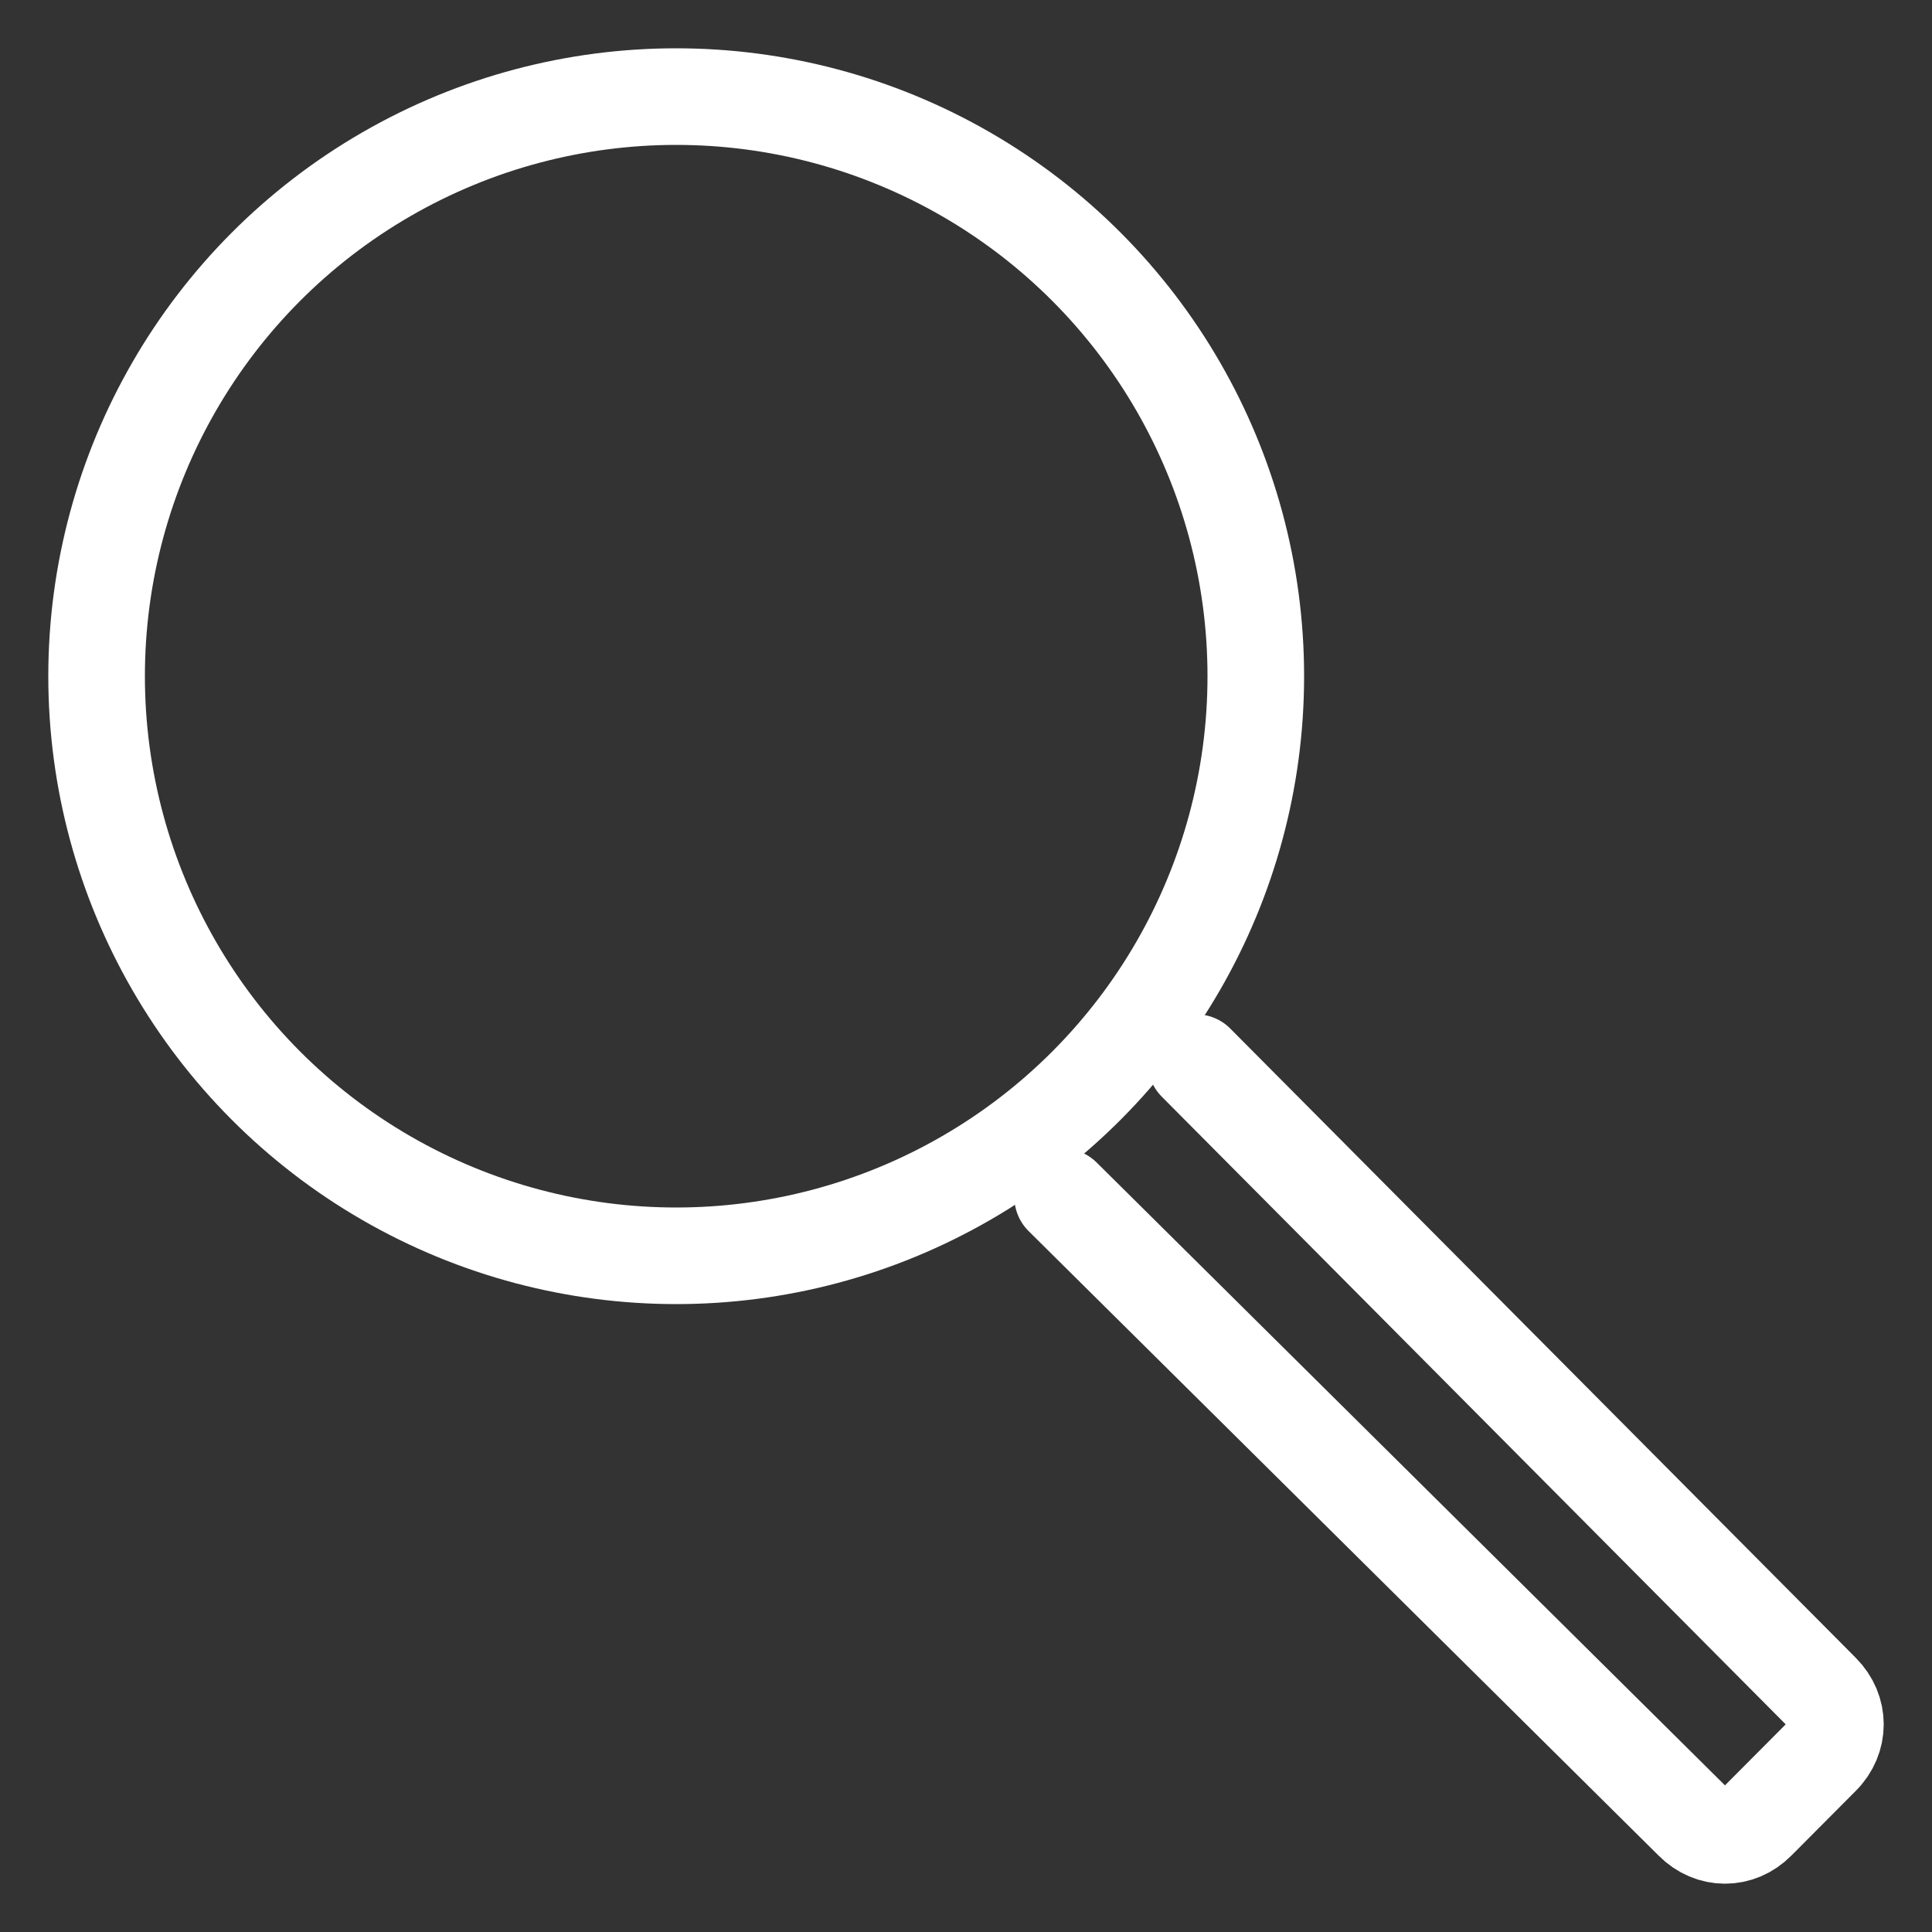
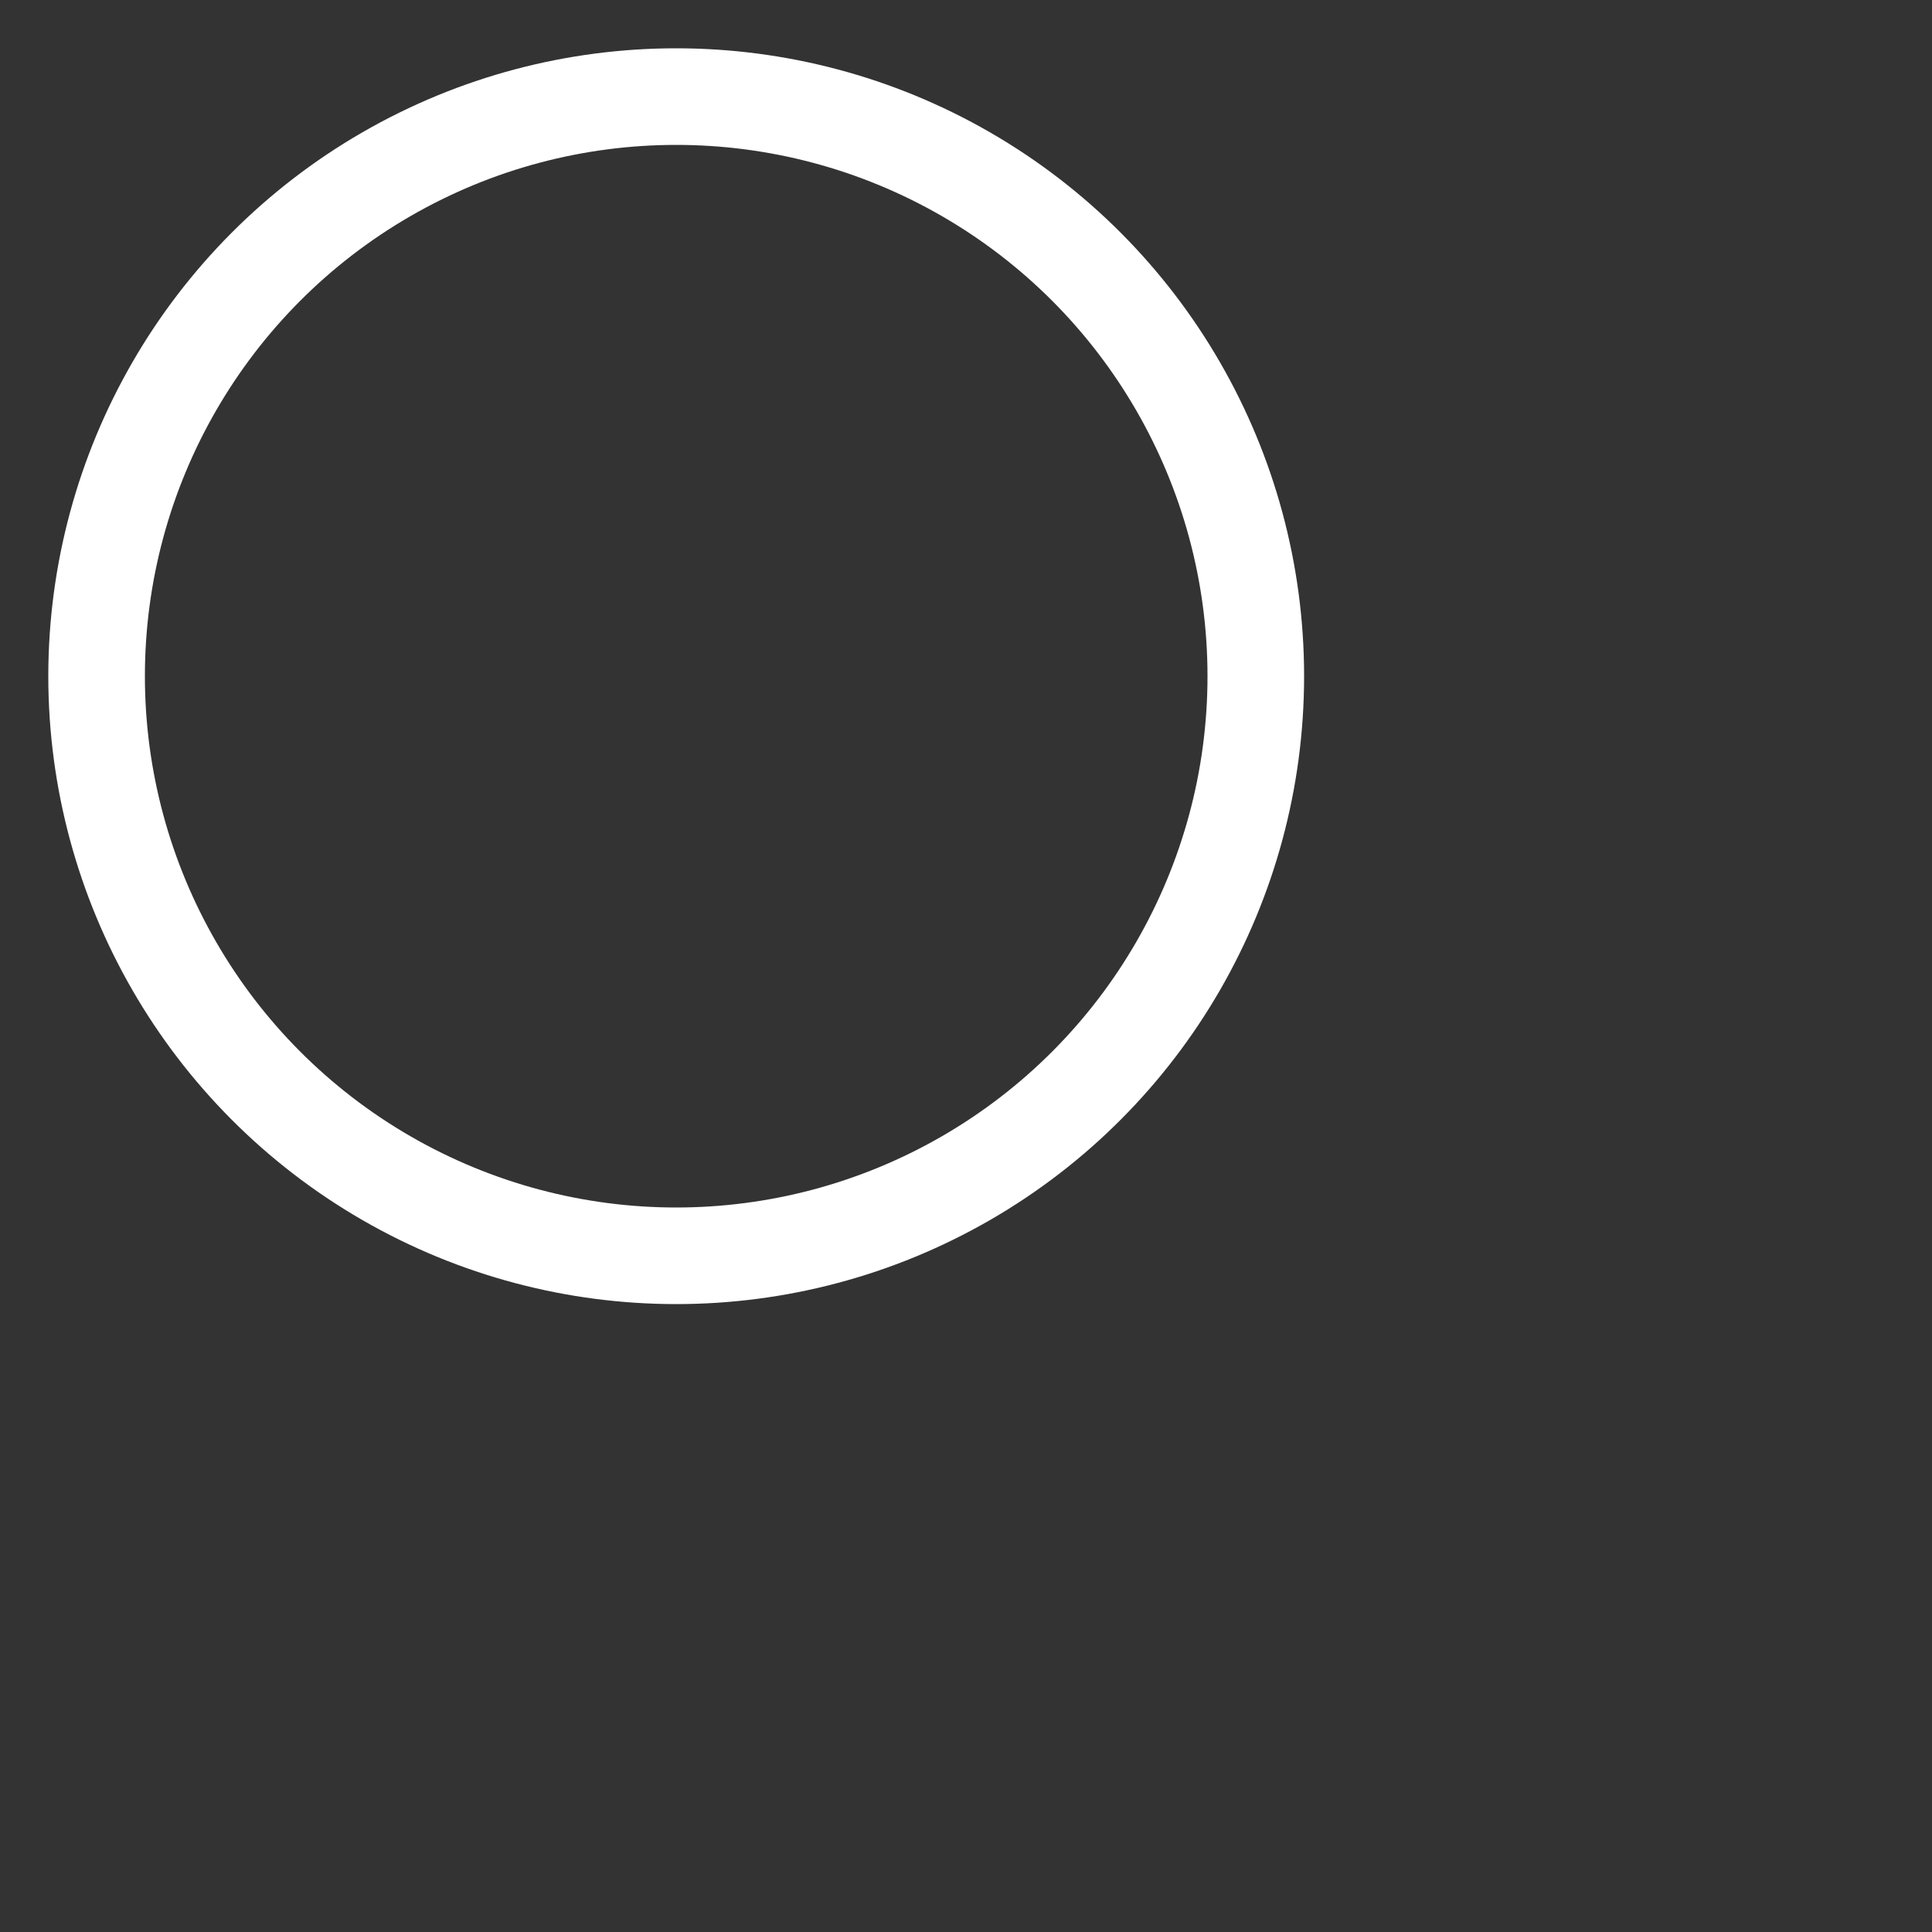
<svg xmlns="http://www.w3.org/2000/svg" width="20px" height="20px" viewBox="0 0 20 20" version="1.1">
  <rect x="0" y="0" width="20" height="20" fill="#333333" stroke="none" />
  <title>Userinterface_search-53</title>
  <desc>Created with Sketch.</desc>
  <defs />
  <g id="Page-1" stroke="none" stroke-width="1" fill="none" fill-rule="evenodd" stroke-linecap="round" stroke-linejoin="round">
    <g id="00-Manual" transform="translate(-428, -1085)" stroke="#FFFFFF">
      <g id="Userinterface_search-53" transform="translate(429, 1086)">
        <g id="Group">
          <circle id="Oval" cx="6" cy="6" r="6" />
-           <path d="M11.381,10 L17.857,16.515 C18.048,16.707 18.048,16.994 17.857,17.186 L17.19,17.856 C17,18.048 16.714,18.048 16.524,17.856 L10,11.389" id="Shape" />
        </g>
      </g>
    </g>
  </g>
</svg>